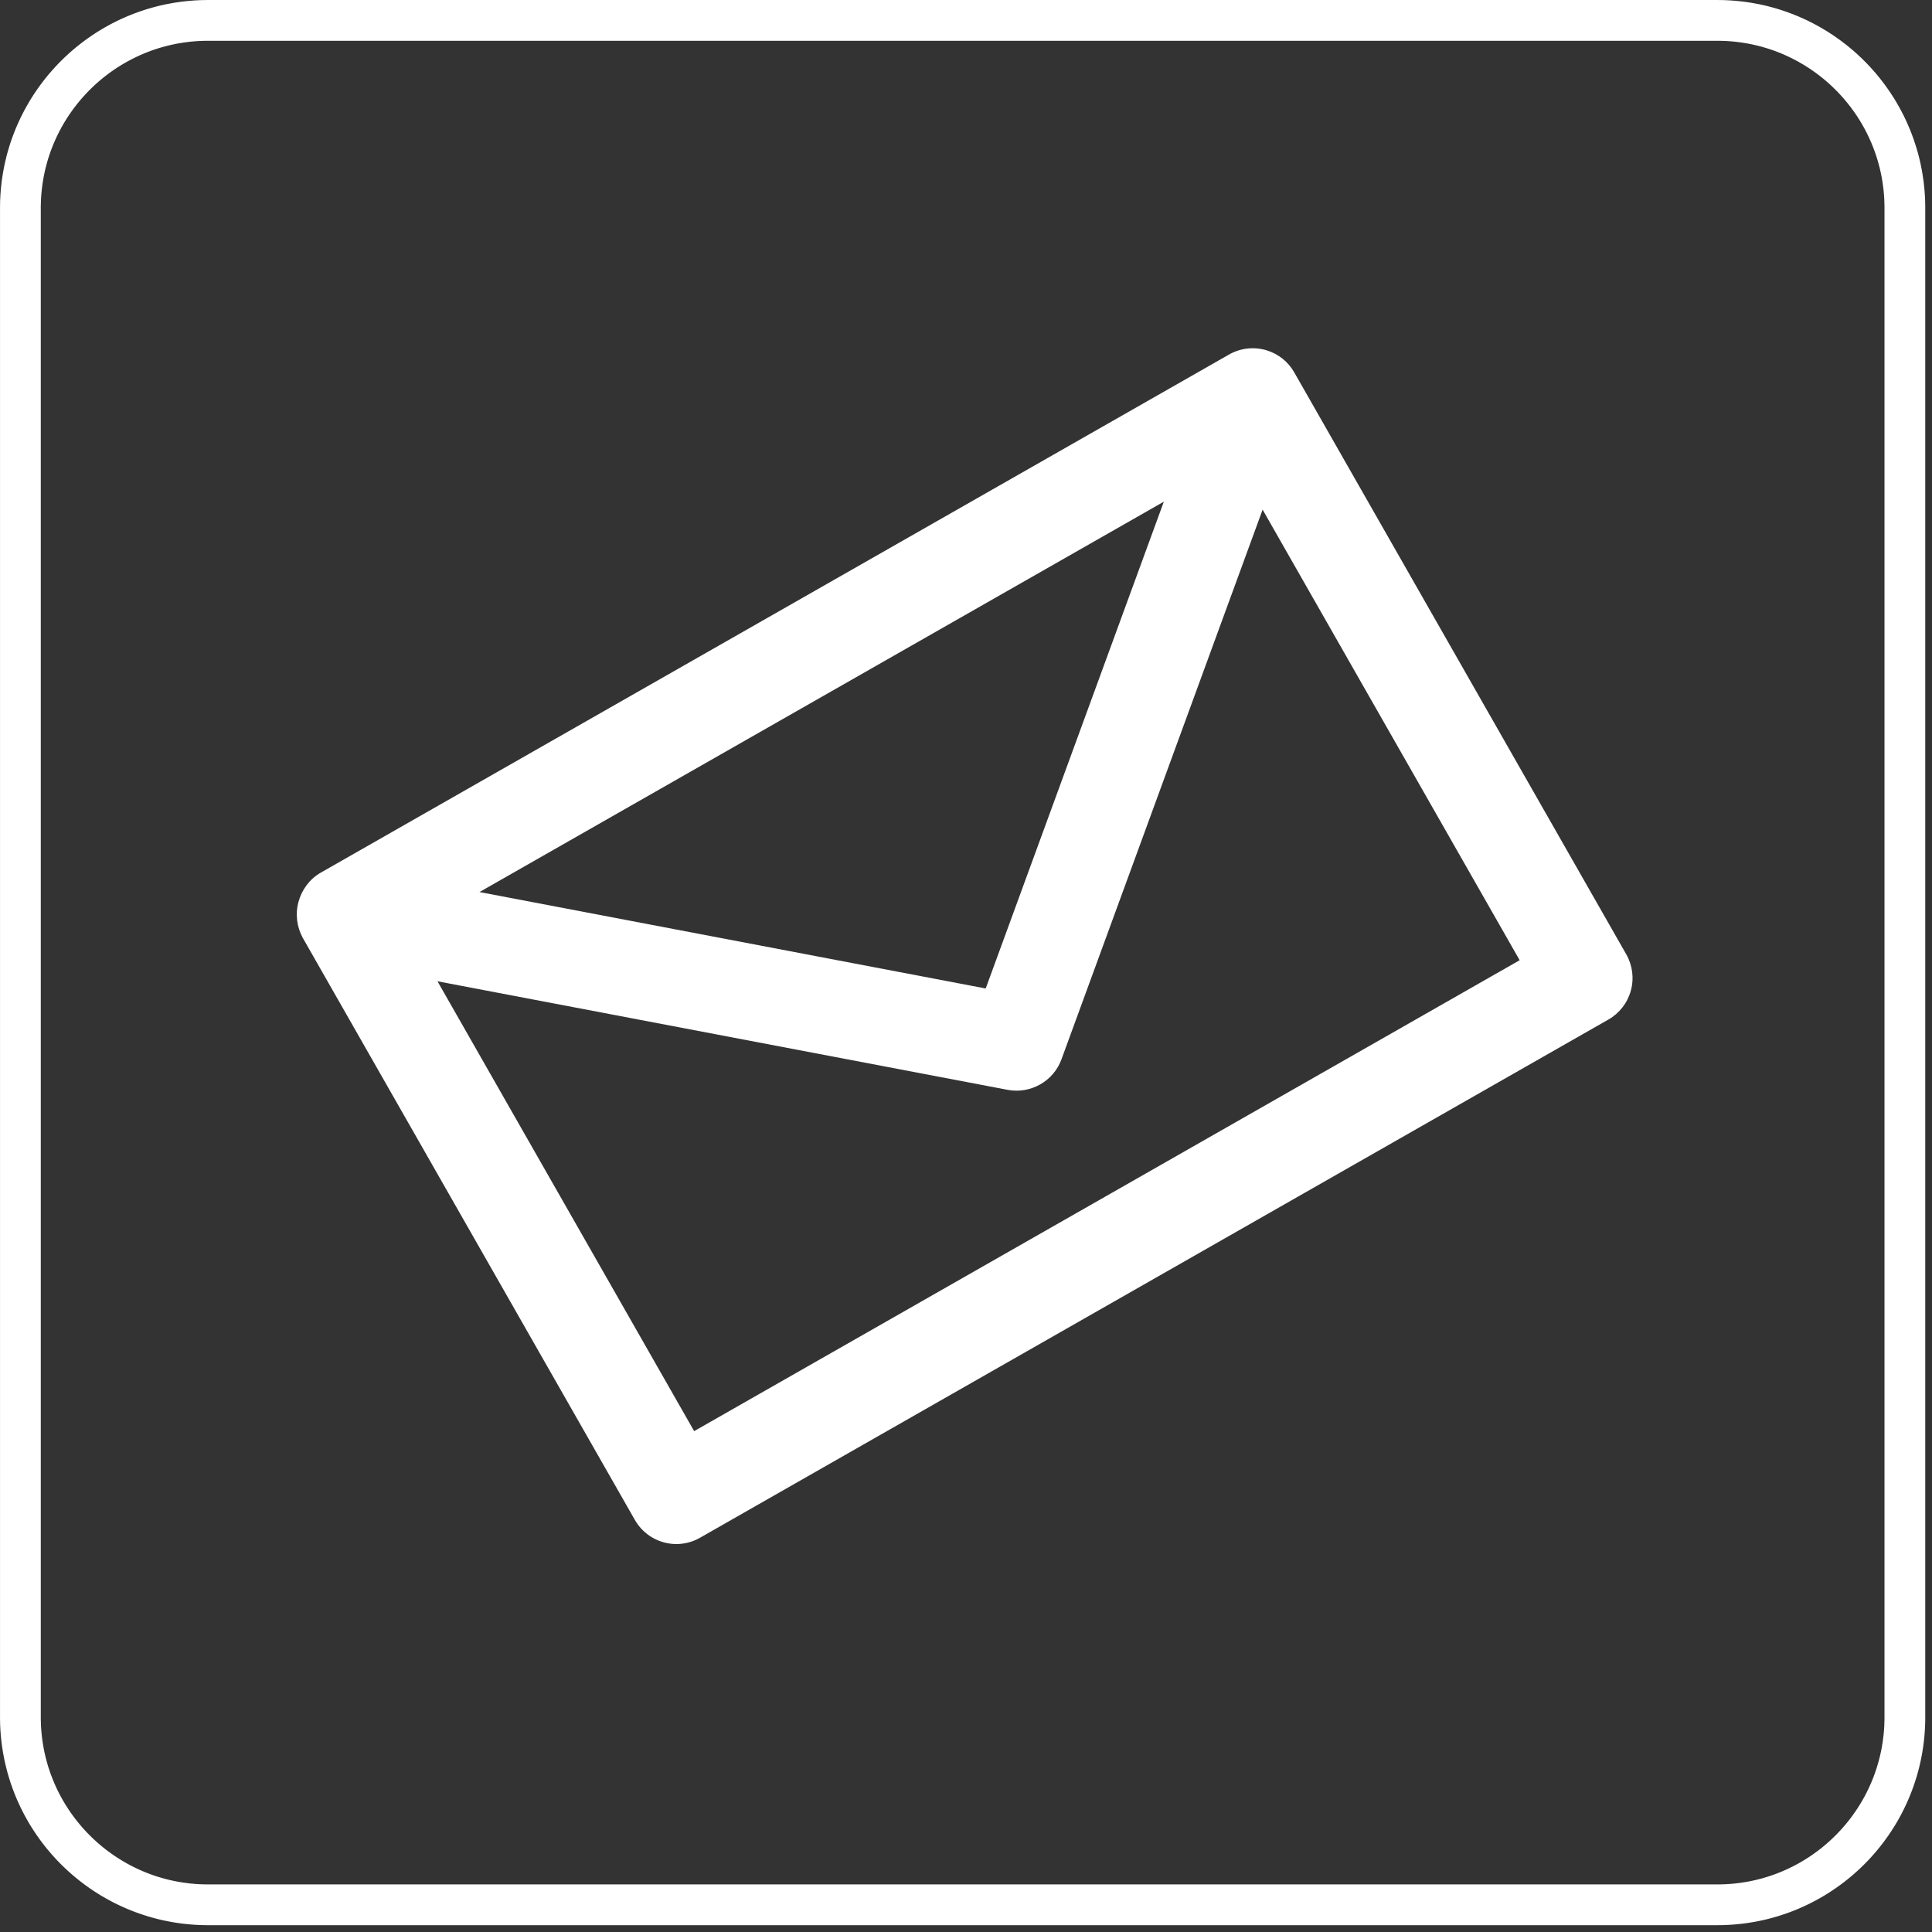
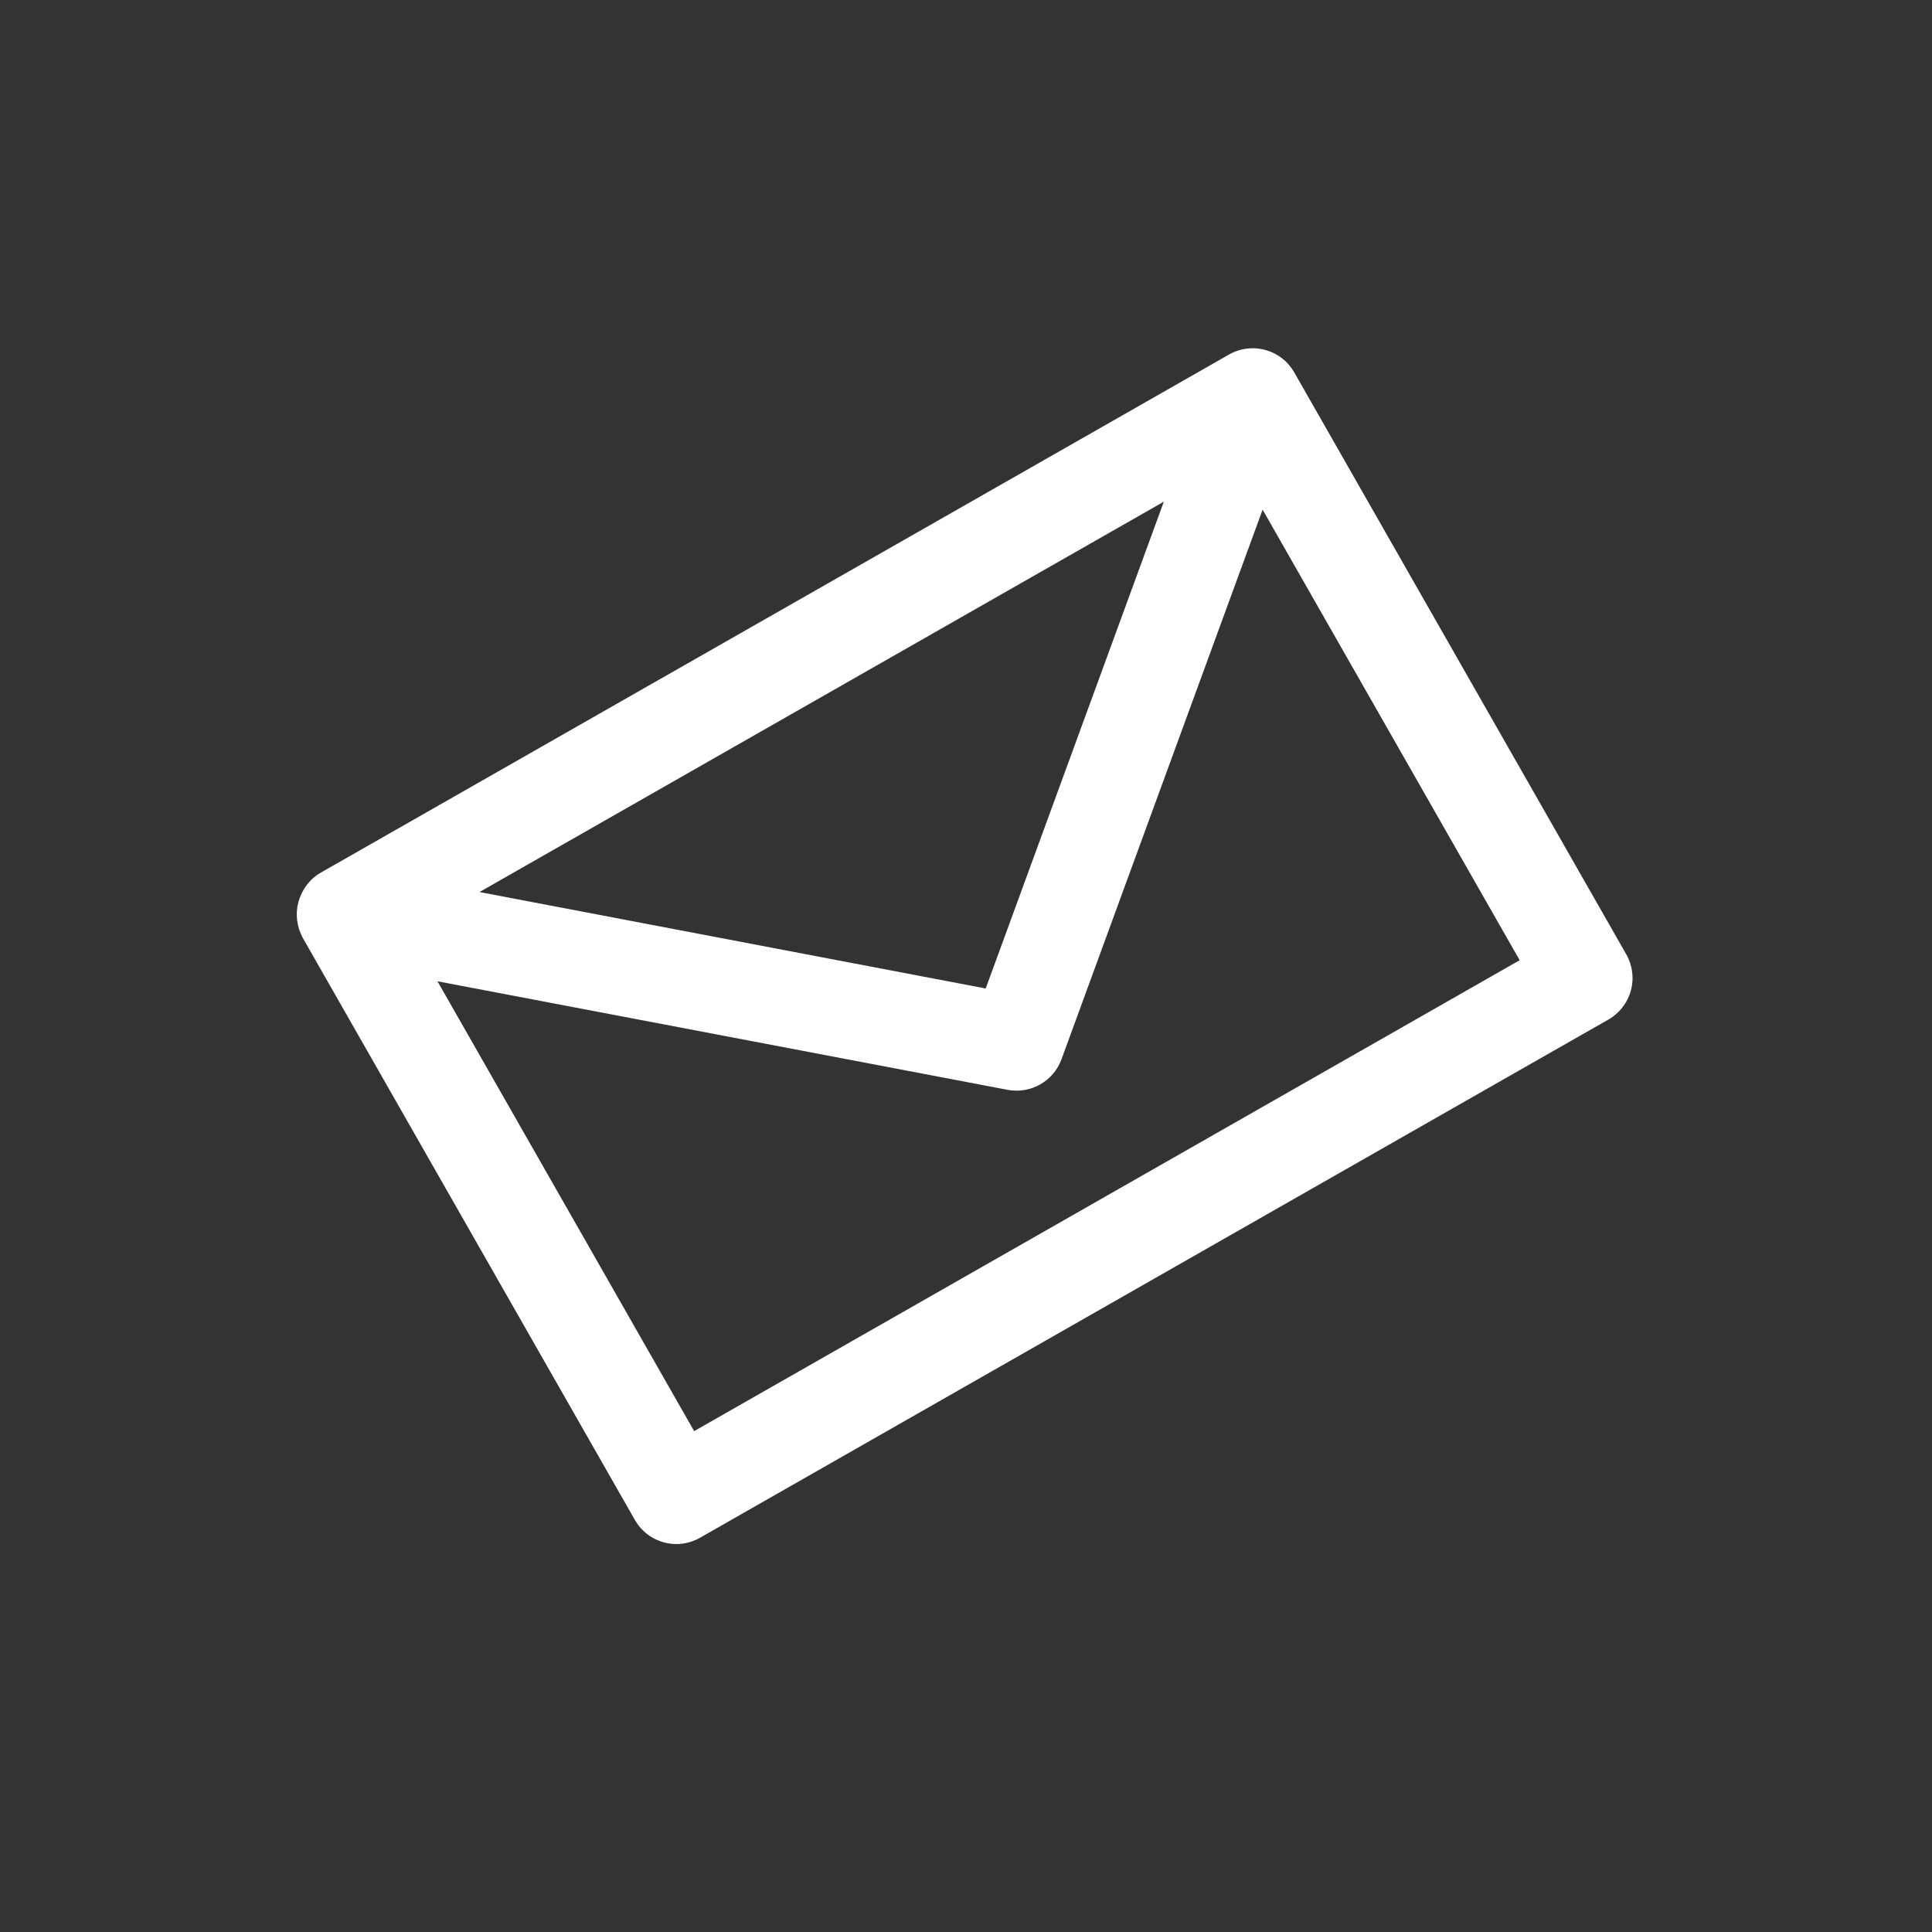
<svg xmlns="http://www.w3.org/2000/svg" width="100%" height="100%" viewBox="0 0 237 237" version="1.1" xml:space="preserve" style="fill-rule:evenodd;clip-rule:evenodd;stroke-linejoin:round;stroke-miterlimit:1.414;">
  <rect x="0" y="0" width="237" height="237" fill="#333333" stroke="none" />
  <g transform="matrix(1,0,0,1,-29.562,-30.125)">
    <g transform="matrix(4.167,0,0,4.167,0,0)">
-       <path d="M57.687,7.23L57.726,7.231L57.766,7.231L57.805,7.232L57.844,7.233L57.884,7.234L57.923,7.236L57.962,7.238L58.001,7.24L58.04,7.242L58.079,7.245L58.118,7.248L58.157,7.251L58.196,7.254L58.235,7.258L58.273,7.262L58.312,7.266L58.35,7.27L58.389,7.274L58.427,7.279L58.465,7.284L58.504,7.289L58.542,7.295L58.58,7.301L58.618,7.306L58.656,7.313L58.694,7.319L58.731,7.326L58.769,7.333L58.807,7.34L58.844,7.347L58.881,7.354L58.919,7.362L58.956,7.37L58.993,7.378L59.03,7.387L59.067,7.395L59.104,7.404L59.141,7.413L59.178,7.423L59.214,7.432L59.251,7.442L59.287,7.452L59.324,7.462L59.36,7.473L59.396,7.483L59.432,7.494L59.468,7.505L59.504,7.517L59.54,7.528L59.576,7.54L59.611,7.552L59.647,7.564L59.682,7.576L59.718,7.589L59.753,7.602L59.788,7.615L59.823,7.628L59.858,7.641L59.893,7.655L59.928,7.669L59.962,7.683L59.997,7.697L60.031,7.711L60.065,7.726L60.1,7.741L60.134,7.756L60.168,7.771L60.201,7.786L60.235,7.802L60.269,7.818L60.302,7.834L60.336,7.85L60.369,7.867L60.402,7.883L60.435,7.9L60.468,7.917L60.501,7.934L60.534,7.952L60.566,7.969L60.599,7.987L60.631,8.005L60.664,8.023L60.696,8.041L60.728,8.06L60.759,8.079L60.791,8.098L60.823,8.117L60.854,8.136L60.886,8.155L60.917,8.175L60.948,8.195L60.979,8.215L61.01,8.235L61.041,8.255L61.071,8.276L61.102,8.297L61.132,8.318L61.162,8.339L61.192,8.36L61.222,8.381L61.252,8.403L61.282,8.425L61.311,8.447L61.341,8.469L61.37,8.491L61.399,8.514L61.428,8.536L61.457,8.559L61.486,8.582L61.514,8.605L61.543,8.628L61.571,8.652L61.599,8.676L61.627,8.699L61.655,8.723L61.683,8.747L61.71,8.772L61.738,8.796L61.765,8.821L61.792,8.846L61.819,8.871L61.846,8.896L61.873,8.921L61.899,8.946L61.925,8.972L61.952,8.998L61.978,9.024L62.004,9.05L62.029,9.076L62.055,9.102L62.08,9.129L62.106,9.155L62.131,9.182L62.156,9.209L62.18,9.236L62.205,9.264L62.229,9.291L62.254,9.319L62.278,9.346L62.302,9.374L62.326,9.402L62.349,9.43L62.373,9.458L62.396,9.487L62.419,9.515L62.442,9.544L62.465,9.573L62.488,9.602L62.51,9.631L62.532,9.66L62.555,9.69L62.577,9.719L62.598,9.749L62.62,9.779L62.641,9.809L62.663,9.839L62.684,9.869L62.705,9.899L62.725,9.93L62.746,9.96L62.766,9.991L62.786,10.022L62.806,10.053L62.826,10.084L62.846,10.115L62.865,10.147L62.885,10.178L62.904,10.21L62.923,10.242L62.941,10.274L62.96,10.306L62.978,10.338L62.996,10.37L63.014,10.402L63.032,10.435L63.05,10.467L63.067,10.5L63.084,10.533L63.101,10.566L63.118,10.599L63.135,10.632L63.151,10.665L63.167,10.699L63.183,10.732L63.199,10.766L63.215,10.8L63.23,10.833L63.245,10.867L63.26,10.901L63.275,10.936L63.29,10.97L63.304,11.004L63.318,11.039L63.333,11.073L63.346,11.108L63.36,11.143L63.373,11.178L63.387,11.213L63.399,11.248L63.412,11.283L63.425,11.318L63.437,11.354L63.449,11.389L63.461,11.425L63.473,11.461L63.484,11.497L63.496,11.532L63.507,11.568L63.518,11.605L63.528,11.641L63.539,11.677L63.549,11.713L63.559,11.75L63.569,11.786L63.578,11.823L63.588,11.86L63.597,11.897L63.606,11.933L63.614,11.97L63.623,12.007L63.631,12.045L63.639,12.082L63.647,12.119L63.654,12.157L63.661,12.194L63.669,12.232L63.675,12.269L63.682,12.307L63.688,12.345L63.695,12.383L63.7,12.421L63.706,12.459L63.712,12.497L63.717,12.535L63.722,12.573L63.727,12.612L63.731,12.65L63.735,12.689L63.739,12.727L63.743,12.766L63.747,12.804L63.75,12.843L63.753,12.882L63.756,12.921L63.759,12.96L63.761,12.999L63.763,13.038L63.765,13.077L63.767,13.116L63.768,13.156L63.769,13.195L63.77,13.234L63.77,13.274L63.771,13.313L63.771,13.353L63.771,57.78L63.771,57.82L63.77,57.859L63.77,57.899L63.769,57.938L63.768,57.977L63.767,58.017L63.765,58.056L63.763,58.095L63.761,58.134L63.759,58.173L63.756,58.212L63.753,58.251L63.75,58.29L63.747,58.329L63.743,58.368L63.739,58.406L63.735,58.445L63.731,58.483L63.727,58.522L63.722,58.56L63.717,58.598L63.712,58.637L63.706,58.675L63.7,58.713L63.695,58.751L63.688,58.789L63.682,58.827L63.675,58.864L63.669,58.902L63.661,58.94L63.654,58.977L63.647,59.014L63.639,59.052L63.631,59.089L63.623,59.126L63.614,59.163L63.606,59.2L63.597,59.237L63.588,59.274L63.578,59.311L63.569,59.347L63.559,59.384L63.549,59.42L63.539,59.457L63.528,59.493L63.518,59.529L63.507,59.565L63.496,59.601L63.484,59.637L63.473,59.673L63.461,59.709L63.449,59.744L63.437,59.78L63.425,59.815L63.412,59.851L63.399,59.886L63.387,59.921L63.373,59.956L63.36,59.991L63.346,60.026L63.333,60.061L63.318,60.095L63.304,60.13L63.29,60.164L63.275,60.198L63.26,60.233L63.245,60.267L63.23,60.301L63.215,60.334L63.199,60.368L63.183,60.402L63.167,60.435L63.151,60.469L63.135,60.502L63.118,60.535L63.101,60.568L63.084,60.601L63.067,60.634L63.05,60.667L63.032,60.699L63.014,60.732L62.996,60.764L62.978,60.797L62.96,60.829L62.941,60.861L62.923,60.892L62.904,60.924L62.885,60.956L62.865,60.987L62.846,61.019L62.826,61.05L62.806,61.081L62.786,61.112L62.766,61.143L62.746,61.174L62.725,61.204L62.705,61.235L62.684,61.265L62.663,61.295L62.641,61.325L62.62,61.355L62.598,61.385L62.577,61.415L62.555,61.444L62.532,61.474L62.51,61.503L62.488,61.532L62.465,61.561L62.442,61.59L62.419,61.619L62.396,61.647L62.373,61.676L62.349,61.704L62.326,61.732L62.302,61.76L62.278,61.788L62.254,61.816L62.229,61.843L62.205,61.871L62.18,61.898L62.156,61.925L62.131,61.952L62.106,61.979L62.08,62.006L62.055,62.032L62.029,62.058L62.004,62.085L61.978,62.111L61.952,62.137L61.925,62.162L61.899,62.188L61.873,62.213L61.846,62.239L61.819,62.264L61.792,62.289L61.765,62.313L61.738,62.338L61.71,62.362L61.683,62.387L61.655,62.411L61.627,62.435L61.599,62.459L61.571,62.482L61.543,62.506L61.514,62.529L61.486,62.552L61.457,62.575L61.428,62.598L61.399,62.621L61.37,62.643L61.341,62.665L61.311,62.688L61.282,62.71L61.252,62.731L61.222,62.753L61.192,62.774L61.162,62.796L61.132,62.817L61.102,62.838L61.071,62.858L61.041,62.879L61.01,62.899L60.979,62.919L60.948,62.939L60.917,62.959L60.886,62.979L60.854,62.998L60.823,63.018L60.791,63.037L60.759,63.056L60.728,63.074L60.696,63.093L60.664,63.111L60.631,63.129L60.599,63.147L60.566,63.165L60.534,63.183L60.501,63.2L60.468,63.217L60.435,63.234L60.402,63.251L60.369,63.268L60.336,63.284L60.302,63.3L60.269,63.316L60.235,63.332L60.201,63.348L60.168,63.363L60.134,63.378L60.1,63.393L60.065,63.408L60.031,63.423L59.997,63.437L59.962,63.451L59.928,63.466L59.893,63.479L59.858,63.493L59.823,63.506L59.788,63.52L59.753,63.532L59.718,63.545L59.682,63.558L59.647,63.57L59.611,63.582L59.576,63.594L59.54,63.606L59.504,63.617L59.468,63.629L59.432,63.64L59.396,63.651L59.36,63.661L59.324,63.672L59.287,63.682L59.251,63.692L59.214,63.702L59.178,63.711L59.141,63.721L59.104,63.73L59.067,63.739L59.03,63.747L58.993,63.756L58.956,63.764L58.919,63.772L58.881,63.78L58.844,63.787L58.807,63.794L58.769,63.802L58.731,63.808L58.694,63.815L58.656,63.821L58.618,63.828L58.58,63.833L58.542,63.839L58.504,63.845L58.465,63.85L58.427,63.855L58.389,63.86L58.35,63.864L58.312,63.868L58.273,63.872L58.235,63.876L58.196,63.88L58.157,63.883L58.118,63.886L58.079,63.889L58.04,63.892L58.001,63.894L57.962,63.896L57.923,63.898L57.884,63.9L57.844,63.901L57.805,63.902L57.766,63.903L57.726,63.903L57.687,63.904L57.647,63.904L13.221,63.904L13.181,63.904L13.142,63.903L13.102,63.903L13.063,63.902L13.024,63.901L12.984,63.9L12.945,63.898L12.906,63.896L12.867,63.894L12.828,63.892L12.789,63.889L12.75,63.886L12.711,63.883L12.672,63.88L12.634,63.876L12.595,63.872L12.556,63.868L12.518,63.864L12.48,63.86L12.441,63.855L12.403,63.85L12.365,63.845L12.327,63.839L12.289,63.833L12.251,63.828L12.213,63.821L12.175,63.815L12.137,63.808L12.1,63.802L12.062,63.794L12.024,63.787L11.987,63.78L11.95,63.772L11.912,63.764L11.875,63.756L11.838,63.747L11.801,63.739L11.764,63.73L11.728,63.721L11.691,63.711L11.654,63.702L11.618,63.692L11.581,63.682L11.545,63.672L11.508,63.661L11.472,63.651L11.436,63.64L11.4,63.629L11.364,63.617L11.328,63.606L11.293,63.594L11.257,63.582L11.222,63.57L11.186,63.558L11.151,63.545L11.116,63.532L11.08,63.52L11.045,63.506L11.011,63.493L10.976,63.479L10.941,63.466L10.906,63.451L10.872,63.437L10.837,63.423L10.803,63.408L10.769,63.393L10.735,63.378L10.701,63.363L10.667,63.348L10.633,63.332L10.6,63.316L10.566,63.3L10.533,63.284L10.499,63.268L10.466,63.251L10.433,63.234L10.4,63.217L10.367,63.2L10.335,63.183L10.302,63.165L10.27,63.147L10.237,63.129L10.205,63.111L10.173,63.093L10.141,63.074L10.109,63.056L10.077,63.037L10.045,63.018L10.014,62.998L9.983,62.979L9.951,62.959L9.92,62.939L9.889,62.919L9.858,62.899L9.828,62.879L9.797,62.858L9.766,62.838L9.736,62.817L9.706,62.796L9.676,62.774L9.646,62.753L9.616,62.731L9.586,62.71L9.557,62.688L9.527,62.665L9.498,62.643L9.469,62.621L9.44,62.598L9.411,62.575L9.382,62.552L9.354,62.529L9.325,62.506L9.297,62.482L9.269,62.459L9.241,62.435L9.213,62.411L9.185,62.387L9.158,62.362L9.13,62.338L9.103,62.313L9.076,62.289L9.049,62.264L9.022,62.239L8.995,62.213L8.969,62.188L8.942,62.162L8.916,62.137L8.89,62.111L8.864,62.085L8.838,62.058L8.813,62.032L8.787,62.006L8.762,61.979L8.737,61.952L8.712,61.925L8.687,61.898L8.663,61.871L8.638,61.843L8.614,61.816L8.59,61.788L8.566,61.76L8.542,61.732L8.518,61.704L8.495,61.676L8.471,61.647L8.448,61.619L8.425,61.59L8.402,61.561L8.38,61.532L8.357,61.503L8.335,61.474L8.313,61.444L8.291,61.415L8.269,61.385L8.247,61.355L8.226,61.325L8.205,61.295L8.183,61.265L8.163,61.235L8.142,61.204L8.121,61.174L8.101,61.143L8.081,61.112L8.061,61.081L8.041,61.05L8.021,61.019L8.002,60.987L7.982,60.956L7.963,60.924L7.944,60.892L7.926,60.861L7.907,60.829L7.889,60.797L7.871,60.764L7.853,60.732L7.835,60.699L7.817,60.667L7.8,60.634L7.783,60.601L7.766,60.568L7.749,60.535L7.732,60.502L7.716,60.469L7.699,60.435L7.683,60.402L7.668,60.368L7.652,60.334L7.637,60.301L7.621,60.267L7.606,60.233L7.591,60.198L7.577,60.164L7.562,60.13L7.548,60.095L7.534,60.061L7.52,60.026L7.507,59.991L7.493,59.956L7.48,59.921L7.467,59.886L7.454,59.851L7.442,59.815L7.429,59.78L7.417,59.744L7.405,59.709L7.393,59.673L7.382,59.637L7.371,59.601L7.36,59.565L7.349,59.529L7.338,59.493L7.328,59.457L7.317,59.42L7.307,59.384L7.298,59.347L7.288,59.311L7.279,59.274L7.27,59.237L7.261,59.2L7.252,59.163L7.244,59.126L7.235,59.089L7.227,59.052L7.22,59.014L7.212,58.977L7.205,58.94L7.198,58.902L7.191,58.864L7.184,58.827L7.178,58.789L7.172,58.751L7.166,58.713L7.16,58.675L7.154,58.637L7.149,58.598L7.144,58.56L7.139,58.522L7.135,58.483L7.131,58.445L7.127,58.406L7.123,58.368L7.119,58.329L7.116,58.29L7.113,58.251L7.11,58.212L7.107,58.173L7.105,58.134L7.103,58.095L7.101,58.056L7.099,58.017L7.098,57.977L7.097,57.938L7.096,57.899L7.096,57.859L7.095,57.82L7.095,57.78L7.095,13.353L7.095,13.313L7.096,13.274L7.096,13.234L7.097,13.195L7.098,13.156L7.099,13.116L7.101,13.077L7.103,13.038L7.105,12.999L7.107,12.96L7.11,12.921L7.113,12.882L7.116,12.843L7.119,12.804L7.123,12.766L7.127,12.727L7.131,12.689L7.135,12.65L7.139,12.612L7.144,12.573L7.149,12.535L7.154,12.497L7.16,12.459L7.166,12.421L7.172,12.383L7.178,12.345L7.184,12.307L7.191,12.269L7.198,12.232L7.205,12.194L7.212,12.157L7.22,12.119L7.227,12.082L7.235,12.045L7.244,12.007L7.252,11.97L7.261,11.933L7.27,11.897L7.279,11.86L7.288,11.823L7.298,11.786L7.307,11.75L7.317,11.713L7.328,11.677L7.338,11.641L7.349,11.605L7.36,11.568L7.371,11.532L7.382,11.497L7.393,11.461L7.405,11.425L7.417,11.389L7.429,11.354L7.442,11.318L7.454,11.283L7.467,11.248L7.48,11.213L7.493,11.178L7.507,11.143L7.52,11.108L7.534,11.073L7.548,11.039L7.562,11.004L7.577,10.97L7.591,10.936L7.606,10.901L7.621,10.867L7.637,10.833L7.652,10.8L7.668,10.766L7.683,10.732L7.699,10.699L7.716,10.665L7.732,10.632L7.749,10.599L7.766,10.566L7.783,10.533L7.8,10.5L7.817,10.467L7.835,10.435L7.853,10.402L7.871,10.37L7.889,10.338L7.907,10.306L7.926,10.274L7.944,10.242L7.963,10.21L7.982,10.178L8.002,10.147L8.021,10.115L8.041,10.084L8.061,10.053L8.081,10.022L8.101,9.991L8.121,9.96L8.142,9.93L8.163,9.899L8.183,9.869L8.205,9.839L8.226,9.809L8.247,9.779L8.269,9.749L8.291,9.719L8.313,9.69L8.335,9.66L8.357,9.631L8.38,9.602L8.402,9.573L8.425,9.544L8.448,9.515L8.471,9.487L8.495,9.458L8.518,9.43L8.542,9.402L8.566,9.374L8.59,9.346L8.614,9.319L8.638,9.291L8.663,9.264L8.687,9.236L8.712,9.209L8.737,9.182L8.762,9.155L8.787,9.129L8.813,9.102L8.838,9.076L8.864,9.05L8.89,9.024L8.916,8.998L8.942,8.972L8.969,8.946L8.995,8.921L9.022,8.896L9.049,8.871L9.076,8.846L9.103,8.821L9.13,8.796L9.158,8.772L9.185,8.747L9.213,8.723L9.241,8.699L9.269,8.676L9.297,8.652L9.325,8.628L9.354,8.605L9.382,8.582L9.411,8.559L9.44,8.536L9.469,8.514L9.498,8.491L9.527,8.469L9.557,8.447L9.586,8.425L9.616,8.403L9.646,8.381L9.676,8.36L9.706,8.339L9.736,8.318L9.766,8.297L9.797,8.276L9.828,8.255L9.858,8.235L9.889,8.215L9.92,8.195L9.951,8.175L9.983,8.155L10.014,8.136L10.045,8.117L10.077,8.098L10.109,8.079L10.141,8.06L10.173,8.041L10.205,8.023L10.237,8.005L10.27,7.987L10.302,7.969L10.335,7.952L10.367,7.934L10.4,7.917L10.433,7.9L10.466,7.883L10.499,7.867L10.533,7.85L10.566,7.834L10.6,7.818L10.633,7.802L10.667,7.786L10.701,7.771L10.735,7.756L10.769,7.741L10.803,7.726L10.837,7.711L10.872,7.697L10.906,7.683L10.941,7.669L10.976,7.655L11.011,7.641L11.045,7.628L11.08,7.615L11.116,7.602L11.151,7.589L11.186,7.576L11.222,7.564L11.257,7.552L11.293,7.54L11.328,7.528L11.364,7.517L11.4,7.505L11.436,7.494L11.472,7.483L11.508,7.473L11.545,7.462L11.581,7.452L11.618,7.442L11.654,7.432L11.691,7.423L11.728,7.413L11.764,7.404L11.801,7.395L11.838,7.387L11.875,7.378L11.912,7.37L11.95,7.362L11.987,7.354L12.024,7.347L12.062,7.34L12.1,7.333L12.137,7.326L12.175,7.319L12.213,7.313L12.251,7.306L12.289,7.301L12.327,7.295L12.365,7.289L12.403,7.284L12.441,7.279L12.48,7.274L12.518,7.27L12.556,7.266L12.595,7.262L12.634,7.258L12.672,7.254L12.711,7.251L12.75,7.248L12.789,7.245L12.828,7.242L12.867,7.24L12.906,7.238L12.945,7.236L12.984,7.234L13.024,7.233L13.063,7.232L13.102,7.231L13.142,7.231L13.181,7.23L13.221,7.23L57.647,7.23L57.687,7.23ZM13.223,8.43L13.189,8.43L13.157,8.43L13.125,8.431L13.093,8.432L13.062,8.433L13.03,8.434L12.998,8.435L12.967,8.436L12.935,8.438L12.904,8.44L12.872,8.442L12.841,8.444L12.81,8.447L12.779,8.45L12.747,8.452L12.716,8.455L12.685,8.459L12.654,8.462L12.623,8.466L12.593,8.47L12.562,8.474L12.531,8.478L12.5,8.482L12.47,8.487L12.439,8.492L12.409,8.497L12.379,8.502L12.348,8.507L12.318,8.512L12.288,8.518L12.258,8.524L12.228,8.53L12.198,8.536L12.168,8.543L12.138,8.549L12.108,8.556L12.078,8.563L12.049,8.57L12.019,8.577L11.99,8.585L11.96,8.593L11.931,8.6L11.902,8.608L11.873,8.617L11.843,8.625L11.814,8.634L11.785,8.642L11.757,8.651L11.728,8.66L11.699,8.669L11.67,8.679L11.642,8.688L11.613,8.698L11.585,8.708L11.556,8.718L11.528,8.728L11.5,8.739L11.472,8.749L11.444,8.76L11.416,8.771L11.388,8.782L11.36,8.794L11.332,8.805L11.305,8.817L11.277,8.828L11.25,8.84L11.222,8.852L11.195,8.864L11.168,8.877L11.141,8.889L11.114,8.902L11.087,8.915L11.06,8.928L11.033,8.941L11.007,8.955L10.98,8.968L10.954,8.982L10.927,8.996L10.901,9.01L10.875,9.024L10.849,9.038L10.823,9.052L10.797,9.067L10.771,9.082L10.745,9.097L10.719,9.112L10.694,9.127L10.668,9.142L10.643,9.158L10.618,9.173L10.593,9.189L10.568,9.205L10.543,9.221L10.518,9.237L10.493,9.254L10.468,9.27L10.444,9.287L10.42,9.304L10.395,9.321L10.371,9.338L10.347,9.355L10.323,9.373L10.299,9.39L10.275,9.408L10.251,9.426L10.228,9.444L10.204,9.462L10.181,9.48L10.158,9.498L10.135,9.517L10.112,9.535L10.089,9.554L10.066,9.573L10.043,9.592L10.021,9.611L9.998,9.631L9.976,9.65L9.954,9.67L9.932,9.689L9.91,9.709L9.888,9.729L9.866,9.749L9.845,9.769L9.823,9.79L9.802,9.81L9.78,9.831L9.759,9.852L9.738,9.872L9.718,9.893L9.697,9.915L9.676,9.936L9.656,9.957L9.635,9.979L9.615,10L9.595,10.022L9.575,10.044L9.555,10.066L9.535,10.088L9.516,10.11L9.496,10.132L9.477,10.155L9.458,10.177L9.439,10.2L9.42,10.223L9.401,10.246L9.382,10.269L9.364,10.292L9.346,10.315L9.327,10.338L9.309,10.362L9.291,10.385L9.273,10.409L9.256,10.433L9.238,10.457L9.221,10.481L9.204,10.505L9.186,10.529L9.169,10.553L9.153,10.578L9.136,10.602L9.119,10.627L9.103,10.651L9.087,10.676L9.071,10.701L9.055,10.726L9.039,10.751L9.023,10.777L9.008,10.802L8.992,10.827L8.977,10.853L8.962,10.878L8.947,10.904L8.932,10.93L8.918,10.956L8.903,10.982L8.889,11.008L8.875,11.034L8.861,11.06L8.847,11.087L8.833,11.113L8.82,11.14L8.807,11.166L8.793,11.193L8.78,11.22L8.767,11.247L8.755,11.274L8.742,11.301L8.73,11.328L8.718,11.356L8.705,11.383L8.694,11.41L8.682,11.438L8.67,11.465L8.659,11.493L8.647,11.521L8.636,11.549L8.625,11.577L8.615,11.605L8.604,11.633L8.594,11.661L8.583,11.689L8.573,11.718L8.563,11.746L8.554,11.774L8.544,11.803L8.535,11.832L8.525,11.86L8.516,11.889L8.507,11.918L8.499,11.947L8.49,11.976L8.482,12.005L8.474,12.034L8.466,12.064L8.458,12.093L8.45,12.122L8.443,12.152L8.435,12.181L8.428,12.211L8.421,12.241L8.414,12.27L8.408,12.3L8.401,12.33L8.395,12.36L8.389,12.39L8.383,12.42L8.378,12.45L8.372,12.481L8.367,12.511L8.362,12.541L8.357,12.572L8.352,12.602L8.347,12.633L8.343,12.663L8.339,12.694L8.335,12.725L8.331,12.756L8.327,12.787L8.324,12.817L8.321,12.848L8.317,12.88L8.315,12.911L8.312,12.942L8.309,12.973L8.307,13.004L8.305,13.036L8.303,13.067L8.301,13.099L8.3,13.13L8.299,13.162L8.298,13.194L8.297,13.225L8.296,13.257L8.295,13.289L8.295,13.321L8.295,13.355L8.295,57.778L8.295,57.812L8.295,57.844L8.296,57.876L8.297,57.908L8.298,57.939L8.299,57.971L8.3,58.003L8.301,58.034L8.303,58.066L8.305,58.097L8.307,58.129L8.309,58.16L8.312,58.191L8.315,58.223L8.317,58.254L8.321,58.285L8.324,58.316L8.327,58.347L8.331,58.378L8.335,58.409L8.339,58.439L8.343,58.47L8.347,58.501L8.352,58.531L8.357,58.562L8.362,58.592L8.367,58.623L8.372,58.653L8.378,58.683L8.383,58.713L8.389,58.744L8.395,58.774L8.401,58.804L8.408,58.834L8.414,58.863L8.421,58.893L8.428,58.923L8.435,58.952L8.443,58.982L8.45,59.011L8.458,59.041L8.466,59.07L8.474,59.1L8.482,59.129L8.49,59.158L8.499,59.187L8.507,59.216L8.516,59.245L8.525,59.274L8.535,59.302L8.544,59.331L8.554,59.359L8.563,59.388L8.573,59.416L8.583,59.445L8.594,59.473L8.604,59.501L8.615,59.529L8.626,59.557L8.636,59.585L8.648,59.613L8.659,59.641L8.67,59.669L8.682,59.696L8.694,59.724L8.705,59.751L8.718,59.779L8.73,59.806L8.742,59.833L8.755,59.86L8.767,59.887L8.78,59.914L8.793,59.941L8.807,59.968L8.82,59.994L8.833,60.021L8.847,60.047L8.861,60.074L8.875,60.1L8.889,60.126L8.903,60.152L8.918,60.178L8.932,60.204L8.947,60.23L8.962,60.256L8.977,60.281L8.992,60.307L9.008,60.332L9.023,60.358L9.039,60.383L9.055,60.408L9.071,60.433L9.087,60.458L9.103,60.483L9.119,60.508L9.136,60.532L9.153,60.557L9.169,60.581L9.186,60.605L9.204,60.63L9.221,60.654L9.238,60.678L9.256,60.702L9.273,60.725L9.291,60.749L9.309,60.773L9.327,60.796L9.346,60.819L9.364,60.843L9.382,60.866L9.401,60.889L9.42,60.912L9.439,60.934L9.458,60.957L9.477,60.98L9.496,61.002L9.516,61.024L9.535,61.047L9.555,61.069L9.575,61.091L9.595,61.112L9.615,61.134L9.635,61.156L9.656,61.177L9.676,61.199L9.697,61.22L9.718,61.241L9.738,61.262L9.759,61.283L9.781,61.303L9.802,61.324L9.823,61.344L9.845,61.365L9.866,61.385L9.888,61.405L9.91,61.425L9.932,61.445L9.954,61.465L9.976,61.484L9.998,61.504L10.021,61.523L10.043,61.542L10.066,61.561L10.089,61.58L10.112,61.599L10.135,61.618L10.158,61.636L10.181,61.654L10.204,61.673L10.228,61.691L10.251,61.709L10.275,61.726L10.299,61.744L10.323,61.762L10.347,61.779L10.371,61.796L10.395,61.813L10.419,61.83L10.444,61.847L10.468,61.864L10.493,61.88L10.518,61.897L10.543,61.913L10.568,61.929L10.593,61.945L10.618,61.961L10.643,61.976L10.668,61.992L10.694,62.007L10.719,62.022L10.745,62.038L10.771,62.052L10.797,62.067L10.822,62.082L10.848,62.096L10.875,62.11L10.901,62.125L10.927,62.139L10.954,62.152L10.98,62.166L11.007,62.18L11.033,62.193L11.06,62.206L11.087,62.219L11.114,62.232L11.141,62.245L11.168,62.257L11.195,62.27L11.222,62.282L11.25,62.294L11.277,62.306L11.305,62.318L11.332,62.329L11.36,62.341L11.388,62.352L11.416,62.363L11.444,62.374L11.472,62.385L11.5,62.395L11.528,62.406L11.556,62.416L11.585,62.426L11.613,62.436L11.642,62.446L11.67,62.455L11.699,62.465L11.728,62.474L11.757,62.483L11.785,62.492L11.814,62.5L11.843,62.509L11.872,62.517L11.902,62.526L11.931,62.534L11.96,62.541L11.99,62.549L12.019,62.557L12.049,62.564L12.078,62.571L12.108,62.578L12.138,62.585L12.168,62.591L12.198,62.598L12.228,62.604L12.258,62.61L12.288,62.616L12.318,62.622L12.348,62.627L12.378,62.632L12.409,62.638L12.439,62.642L12.47,62.647L12.5,62.652L12.531,62.656L12.562,62.66L12.593,62.664L12.623,62.668L12.654,62.672L12.685,62.675L12.716,62.679L12.747,62.682L12.779,62.684L12.81,62.687L12.841,62.69L12.872,62.692L12.904,62.694L12.935,62.696L12.967,62.698L12.998,62.699L13.03,62.7L13.062,62.701L13.093,62.702L13.125,62.703L13.157,62.704L13.189,62.704L13.223,62.704L57.645,62.704L57.679,62.704L57.711,62.704L57.743,62.703L57.775,62.702L57.807,62.701L57.838,62.7L57.87,62.699L57.901,62.698L57.933,62.696L57.965,62.694L57.996,62.692L58.027,62.69L58.059,62.687L58.09,62.684L58.121,62.682L58.152,62.679L58.183,62.675L58.214,62.672L58.245,62.668L58.276,62.664L58.307,62.66L58.337,62.656L58.368,62.652L58.399,62.647L58.429,62.642L58.46,62.638L58.49,62.632L58.52,62.627L58.551,62.622L58.581,62.616L58.611,62.61L58.641,62.604L58.671,62.598L58.701,62.591L58.731,62.585L58.76,62.578L58.79,62.571L58.82,62.564L58.849,62.557L58.879,62.549L58.908,62.541L58.938,62.534L58.967,62.526L58.996,62.517L59.025,62.509L59.054,62.5L59.083,62.492L59.112,62.483L59.141,62.474L59.17,62.465L59.198,62.455L59.227,62.446L59.255,62.436L59.284,62.426L59.312,62.416L59.34,62.406L59.369,62.395L59.397,62.385L59.425,62.374L59.453,62.363L59.481,62.352L59.508,62.341L59.536,62.329L59.564,62.318L59.591,62.306L59.619,62.294L59.646,62.282L59.673,62.27L59.701,62.257L59.728,62.245L59.755,62.232L59.782,62.219L59.808,62.206L59.835,62.193L59.862,62.18L59.888,62.166L59.915,62.152L59.941,62.139L59.967,62.125L59.994,62.111L60.02,62.096L60.046,62.082L60.072,62.067L60.098,62.052L60.123,62.038L60.149,62.023L60.174,62.007L60.2,61.992L60.225,61.977L60.25,61.961L60.276,61.945L60.3,61.929L60.325,61.913L60.35,61.897L60.375,61.88L60.4,61.864L60.424,61.847L60.449,61.83L60.473,61.814L60.497,61.796L60.521,61.779L60.545,61.762L60.569,61.744L60.593,61.727L60.616,61.709L60.64,61.691L60.663,61.673L60.687,61.655L60.71,61.636L60.733,61.618L60.756,61.599L60.779,61.58L60.802,61.561L60.824,61.542L60.847,61.523L60.869,61.504L60.892,61.484L60.914,61.465L60.936,61.445L60.958,61.425L60.98,61.405L61.001,61.385L61.023,61.365L61.044,61.345L61.066,61.324L61.087,61.304L61.108,61.283L61.129,61.262L61.15,61.241L61.171,61.22L61.191,61.199L61.212,61.177L61.232,61.156L61.252,61.134L61.272,61.113L61.292,61.091L61.312,61.069L61.332,61.047L61.351,61.025L61.371,61.002L61.39,60.98L61.409,60.957L61.428,60.935L61.447,60.912L61.466,60.889L61.485,60.866L61.503,60.843L61.522,60.82L61.54,60.796L61.558,60.773L61.576,60.749L61.594,60.726L61.611,60.702L61.629,60.678L61.646,60.654L61.663,60.63L61.68,60.606L61.697,60.582L61.714,60.557L61.731,60.533L61.747,60.508L61.764,60.483L61.78,60.458L61.796,60.434L61.812,60.408L61.828,60.383L61.844,60.358L61.859,60.333L61.874,60.307L61.89,60.282L61.905,60.256L61.919,60.231L61.934,60.205L61.949,60.179L61.963,60.153L61.978,60.127L61.992,60.101L62.006,60.074L62.019,60.048L62.033,60.021L62.047,59.995L62.06,59.968L62.073,59.941L62.086,59.915L62.099,59.888L62.112,59.861L62.124,59.833L62.137,59.806L62.149,59.779L62.161,59.752L62.173,59.724L62.185,59.697L62.196,59.669L62.208,59.641L62.219,59.614L62.23,59.586L62.241,59.558L62.252,59.53L62.262,59.502L62.273,59.473L62.283,59.445L62.293,59.417L62.303,59.388L62.313,59.36L62.322,59.331L62.332,59.303L62.341,59.274L62.35,59.245L62.359,59.216L62.367,59.187L62.376,59.158L62.384,59.129L62.393,59.1L62.401,59.071L62.408,59.041L62.416,59.012L62.424,58.982L62.431,58.953L62.438,58.923L62.445,58.894L62.452,58.864L62.458,58.834L62.465,58.804L62.471,58.774L62.477,58.744L62.483,58.714L62.489,58.684L62.494,58.653L62.499,58.623L62.504,58.593L62.509,58.562L62.514,58.532L62.519,58.501L62.523,58.47L62.527,58.44L62.531,58.409L62.535,58.378L62.539,58.347L62.542,58.316L62.546,58.285L62.549,58.254L62.551,58.223L62.554,58.192L62.557,58.16L62.559,58.129L62.561,58.098L62.563,58.066L62.565,58.034L62.566,58.003L62.567,57.971L62.568,57.94L62.569,57.908L62.57,57.876L62.571,57.844L62.571,57.812L62.571,57.778L62.571,13.355L62.571,13.321L62.571,13.289L62.57,13.257L62.569,13.225L62.568,13.194L62.567,13.162L62.566,13.13L62.565,13.099L62.563,13.067L62.561,13.036L62.559,13.004L62.557,12.973L62.554,12.942L62.551,12.91L62.549,12.879L62.546,12.848L62.542,12.817L62.539,12.786L62.535,12.755L62.531,12.725L62.527,12.694L62.523,12.663L62.519,12.632L62.514,12.602L62.509,12.571L62.505,12.541L62.499,12.511L62.494,12.48L62.489,12.45L62.483,12.42L62.477,12.39L62.471,12.36L62.465,12.33L62.458,12.3L62.452,12.27L62.445,12.24L62.438,12.211L62.431,12.181L62.424,12.151L62.416,12.122L62.408,12.093L62.401,12.063L62.393,12.034L62.384,12.005L62.376,11.976L62.367,11.947L62.359,11.918L62.35,11.889L62.341,11.86L62.332,11.831L62.322,11.803L62.313,11.774L62.303,11.746L62.293,11.717L62.283,11.689L62.273,11.661L62.262,11.632L62.252,11.604L62.241,11.576L62.23,11.548L62.219,11.52L62.208,11.493L62.196,11.465L62.185,11.437L62.173,11.41L62.161,11.382L62.149,11.355L62.137,11.328L62.124,11.301L62.112,11.274L62.099,11.246L62.086,11.22L62.073,11.193L62.06,11.166L62.047,11.139L62.033,11.113L62.019,11.086L62.006,11.06L61.992,11.034L61.978,11.008L61.963,10.981L61.949,10.955L61.934,10.93L61.92,10.904L61.905,10.878L61.89,10.852L61.874,10.827L61.859,10.801L61.844,10.776L61.828,10.751L61.812,10.726L61.796,10.701L61.78,10.676L61.764,10.651L61.748,10.626L61.731,10.602L61.714,10.577L61.697,10.553L61.681,10.528L61.663,10.504L61.646,10.48L61.629,10.456L61.611,10.432L61.594,10.408L61.576,10.385L61.558,10.361L61.54,10.338L61.522,10.315L61.503,10.291L61.485,10.268L61.466,10.245L61.447,10.222L61.428,10.2L61.409,10.177L61.39,10.154L61.371,10.132L61.351,10.11L61.332,10.087L61.312,10.065L61.292,10.043L61.272,10.022L61.252,10L61.232,9.978L61.212,9.957L61.191,9.935L61.171,9.914L61.15,9.893L61.129,9.872L61.108,9.851L61.087,9.831L61.066,9.81L61.044,9.789L61.023,9.769L61.001,9.749L60.98,9.729L60.958,9.709L60.936,9.689L60.914,9.669L60.892,9.65L60.869,9.63L60.847,9.611L60.824,9.592L60.802,9.573L60.779,9.554L60.756,9.535L60.733,9.517L60.71,9.498L60.687,9.48L60.663,9.461L60.64,9.443L60.616,9.425L60.593,9.408L60.569,9.39L60.545,9.372L60.521,9.355L60.497,9.338L60.473,9.321L60.448,9.304L60.424,9.287L60.4,9.27L60.375,9.254L60.35,9.237L60.325,9.221L60.3,9.205L60.275,9.189L60.25,9.173L60.225,9.158L60.2,9.142L60.174,9.127L60.149,9.112L60.123,9.097L60.097,9.082L60.072,9.067L60.046,9.052L60.02,9.038L59.994,9.024L59.967,9.009L59.941,8.996L59.915,8.982L59.888,8.968L59.862,8.955L59.835,8.941L59.808,8.928L59.781,8.915L59.755,8.902L59.728,8.889L59.7,8.877L59.673,8.864L59.646,8.852L59.619,8.84L59.591,8.828L59.564,8.816L59.536,8.805L59.508,8.793L59.481,8.782L59.453,8.771L59.425,8.76L59.397,8.749L59.369,8.739L59.34,8.728L59.312,8.718L59.284,8.708L59.255,8.698L59.227,8.688L59.198,8.679L59.17,8.669L59.141,8.66L59.112,8.651L59.083,8.642L59.054,8.634L59.025,8.625L58.996,8.617L58.967,8.608L58.938,8.6L58.908,8.593L58.879,8.585L58.849,8.577L58.82,8.57L58.79,8.563L58.76,8.556L58.731,8.549L58.701,8.543L58.671,8.536L58.641,8.53L58.611,8.524L58.581,8.518L58.551,8.512L58.52,8.507L58.49,8.502L58.46,8.497L58.429,8.492L58.399,8.487L58.368,8.482L58.337,8.478L58.307,8.474L58.276,8.47L58.245,8.466L58.214,8.462L58.183,8.459L58.152,8.455L58.121,8.452L58.09,8.45L58.059,8.447L58.027,8.444L57.996,8.442L57.964,8.44L57.933,8.438L57.901,8.436L57.87,8.435L57.838,8.434L57.806,8.433L57.775,8.432L57.743,8.431L57.711,8.43L57.679,8.43L57.645,8.43L13.223,8.43Z" style="fill:white;" />
-     </g>
+       </g>
    <g transform="matrix(4.167,0,0,4.167,0,0)">
-       <path d="M27.529,49.36L19.973,36.117L36.759,39.313C37.431,39.44 38.106,39.062 38.342,38.416L44.264,22.233L51.831,35.497L27.529,49.36ZM41.356,21.998L36.112,36.329L21.21,33.49L41.356,21.998ZM54.97,35.325L45.194,18.19C45.018,17.881 44.73,17.649 44.388,17.544C44.016,17.43 43.614,17.473 43.276,17.666L16.532,32.922C16.208,33.107 15.977,33.425 15.879,33.784C15.783,34.136 15.833,34.52 16.008,34.84L25.784,51.974C26.044,52.429 26.518,52.684 27.006,52.684C27.243,52.684 27.482,52.624 27.701,52.499L54.444,37.243C54.769,37.058 55.006,36.751 55.104,36.392C55.203,36.033 55.154,35.648 54.97,35.325Z" style="fill:white;fill-rule:nonzero;" />
+       <path d="M27.529,49.36L19.973,36.117L36.759,39.313C37.431,39.44 38.106,39.062 38.342,38.416L44.264,22.233L51.831,35.497L27.529,49.36M41.356,21.998L36.112,36.329L21.21,33.49L41.356,21.998ZM54.97,35.325L45.194,18.19C45.018,17.881 44.73,17.649 44.388,17.544C44.016,17.43 43.614,17.473 43.276,17.666L16.532,32.922C16.208,33.107 15.977,33.425 15.879,33.784C15.783,34.136 15.833,34.52 16.008,34.84L25.784,51.974C26.044,52.429 26.518,52.684 27.006,52.684C27.243,52.684 27.482,52.624 27.701,52.499L54.444,37.243C54.769,37.058 55.006,36.751 55.104,36.392C55.203,36.033 55.154,35.648 54.97,35.325Z" style="fill:white;fill-rule:nonzero;" />
    </g>
  </g>
</svg>